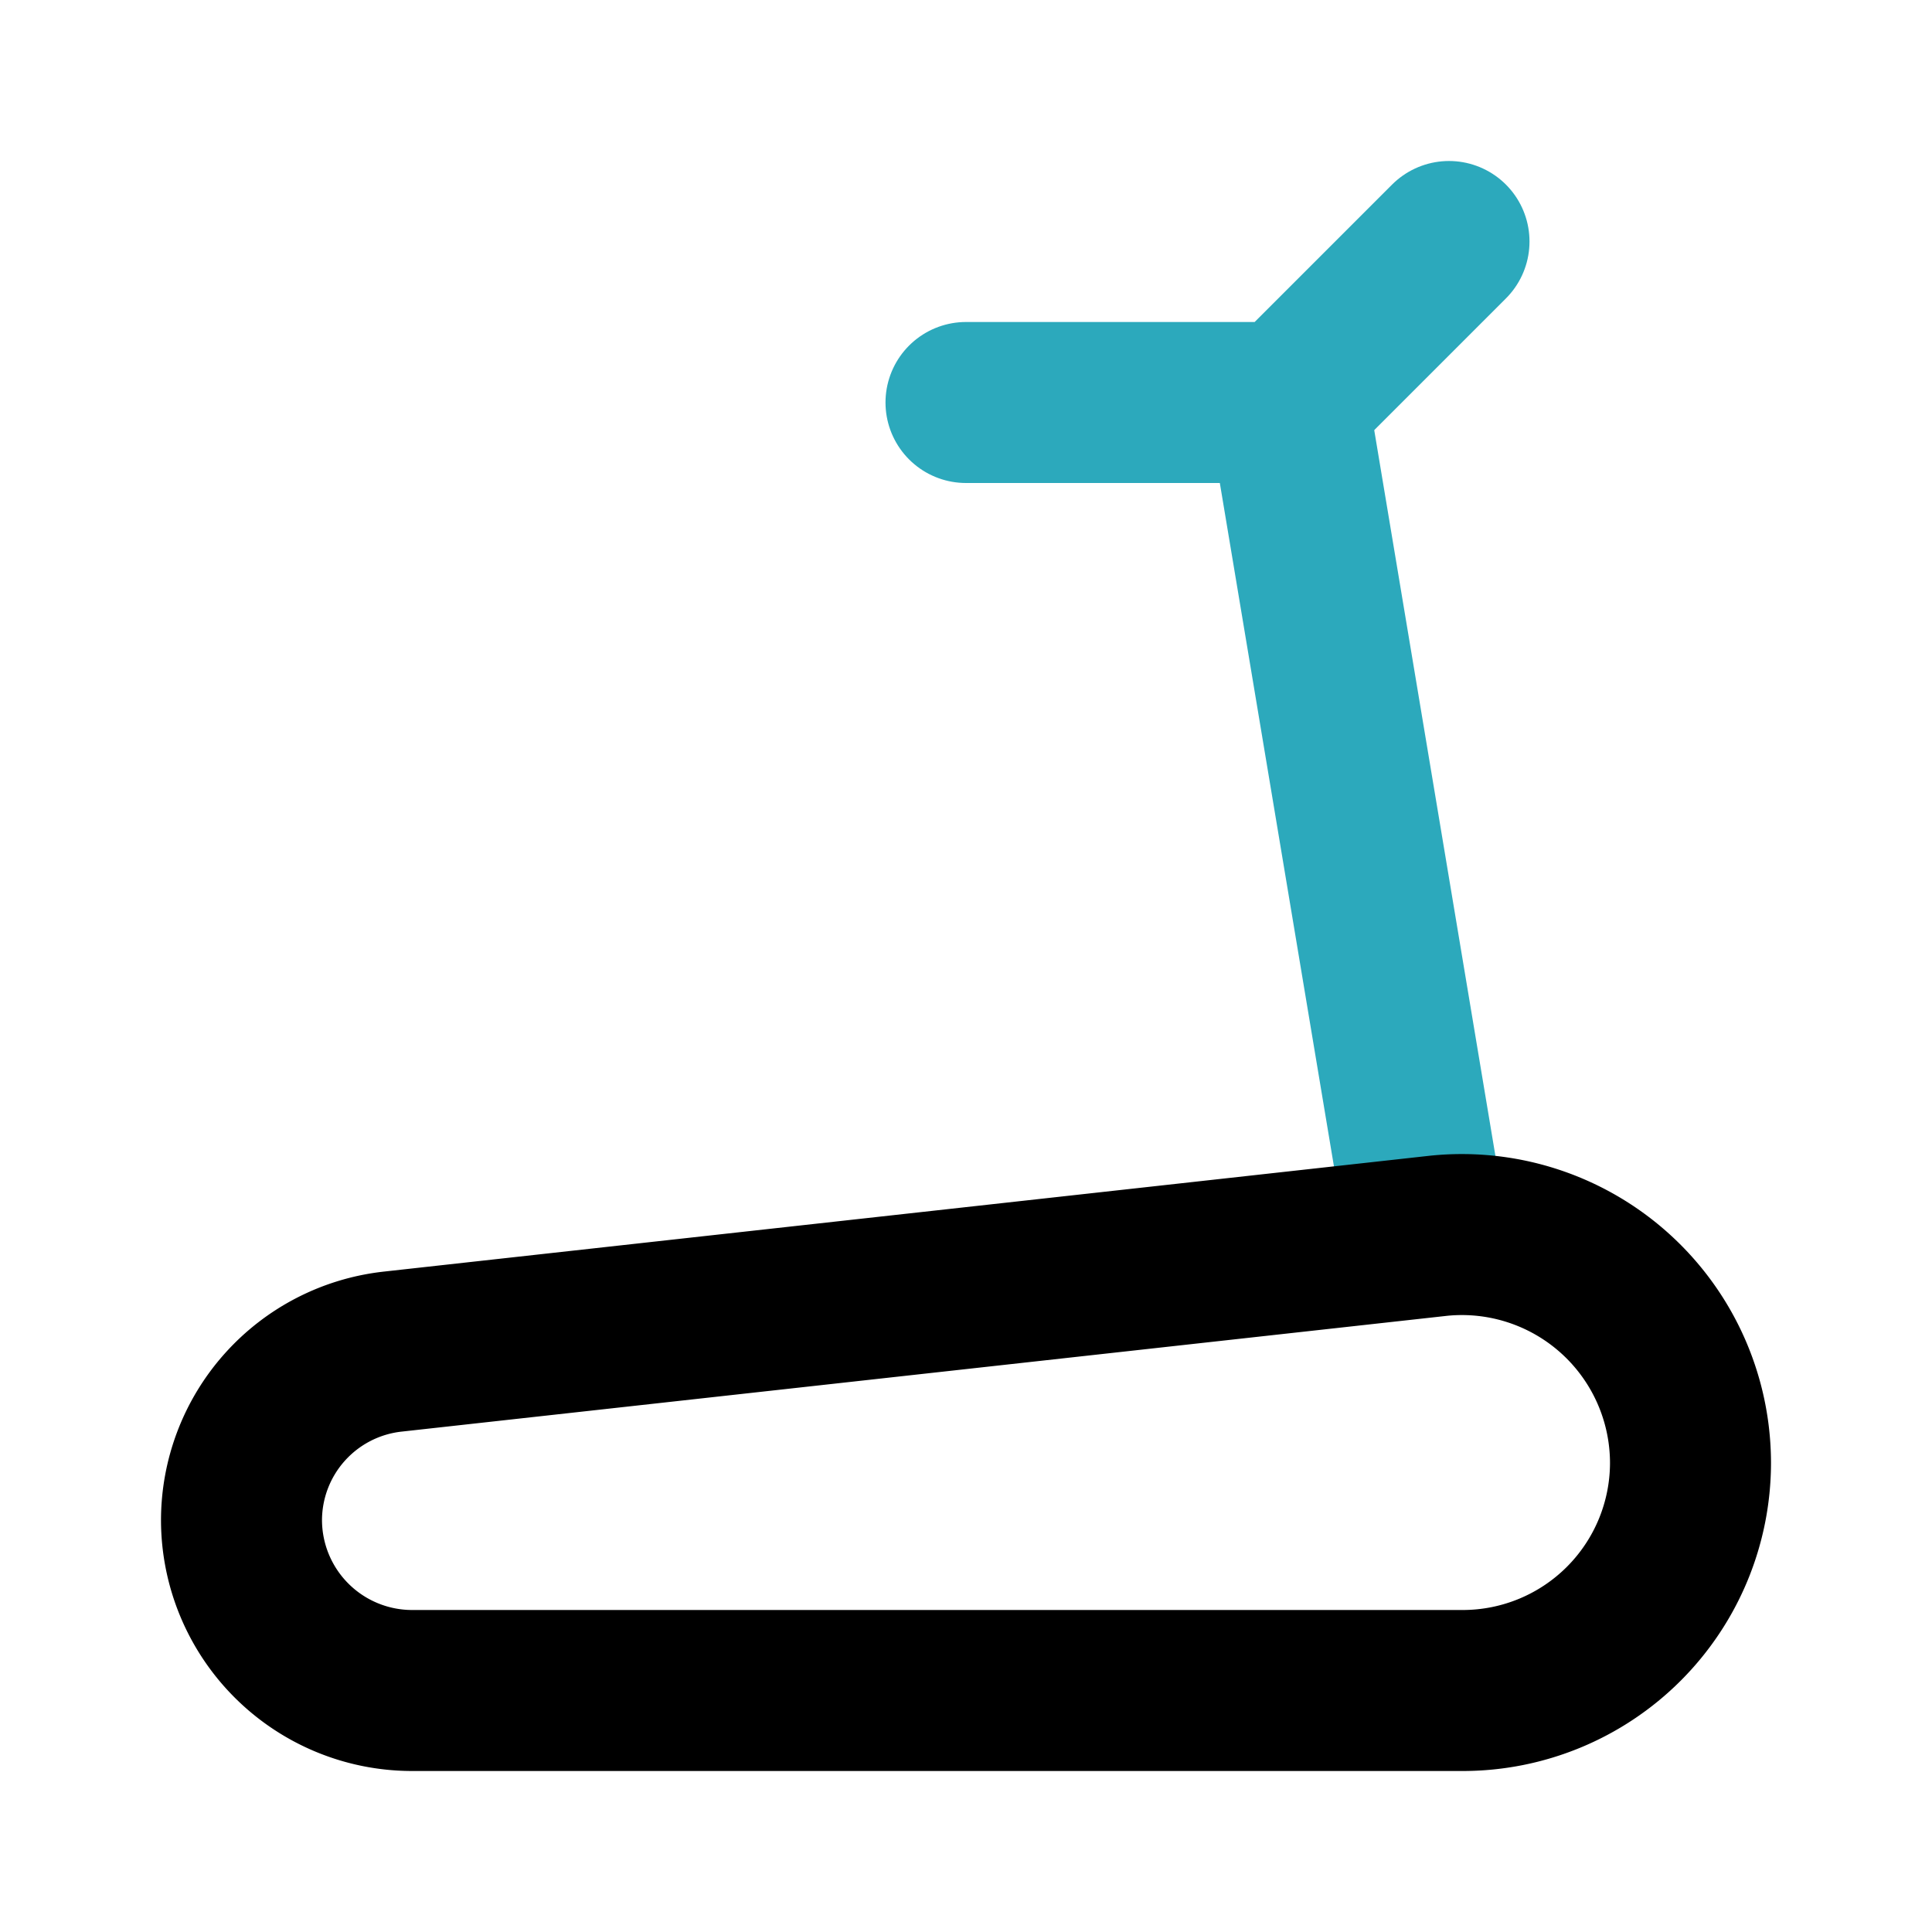
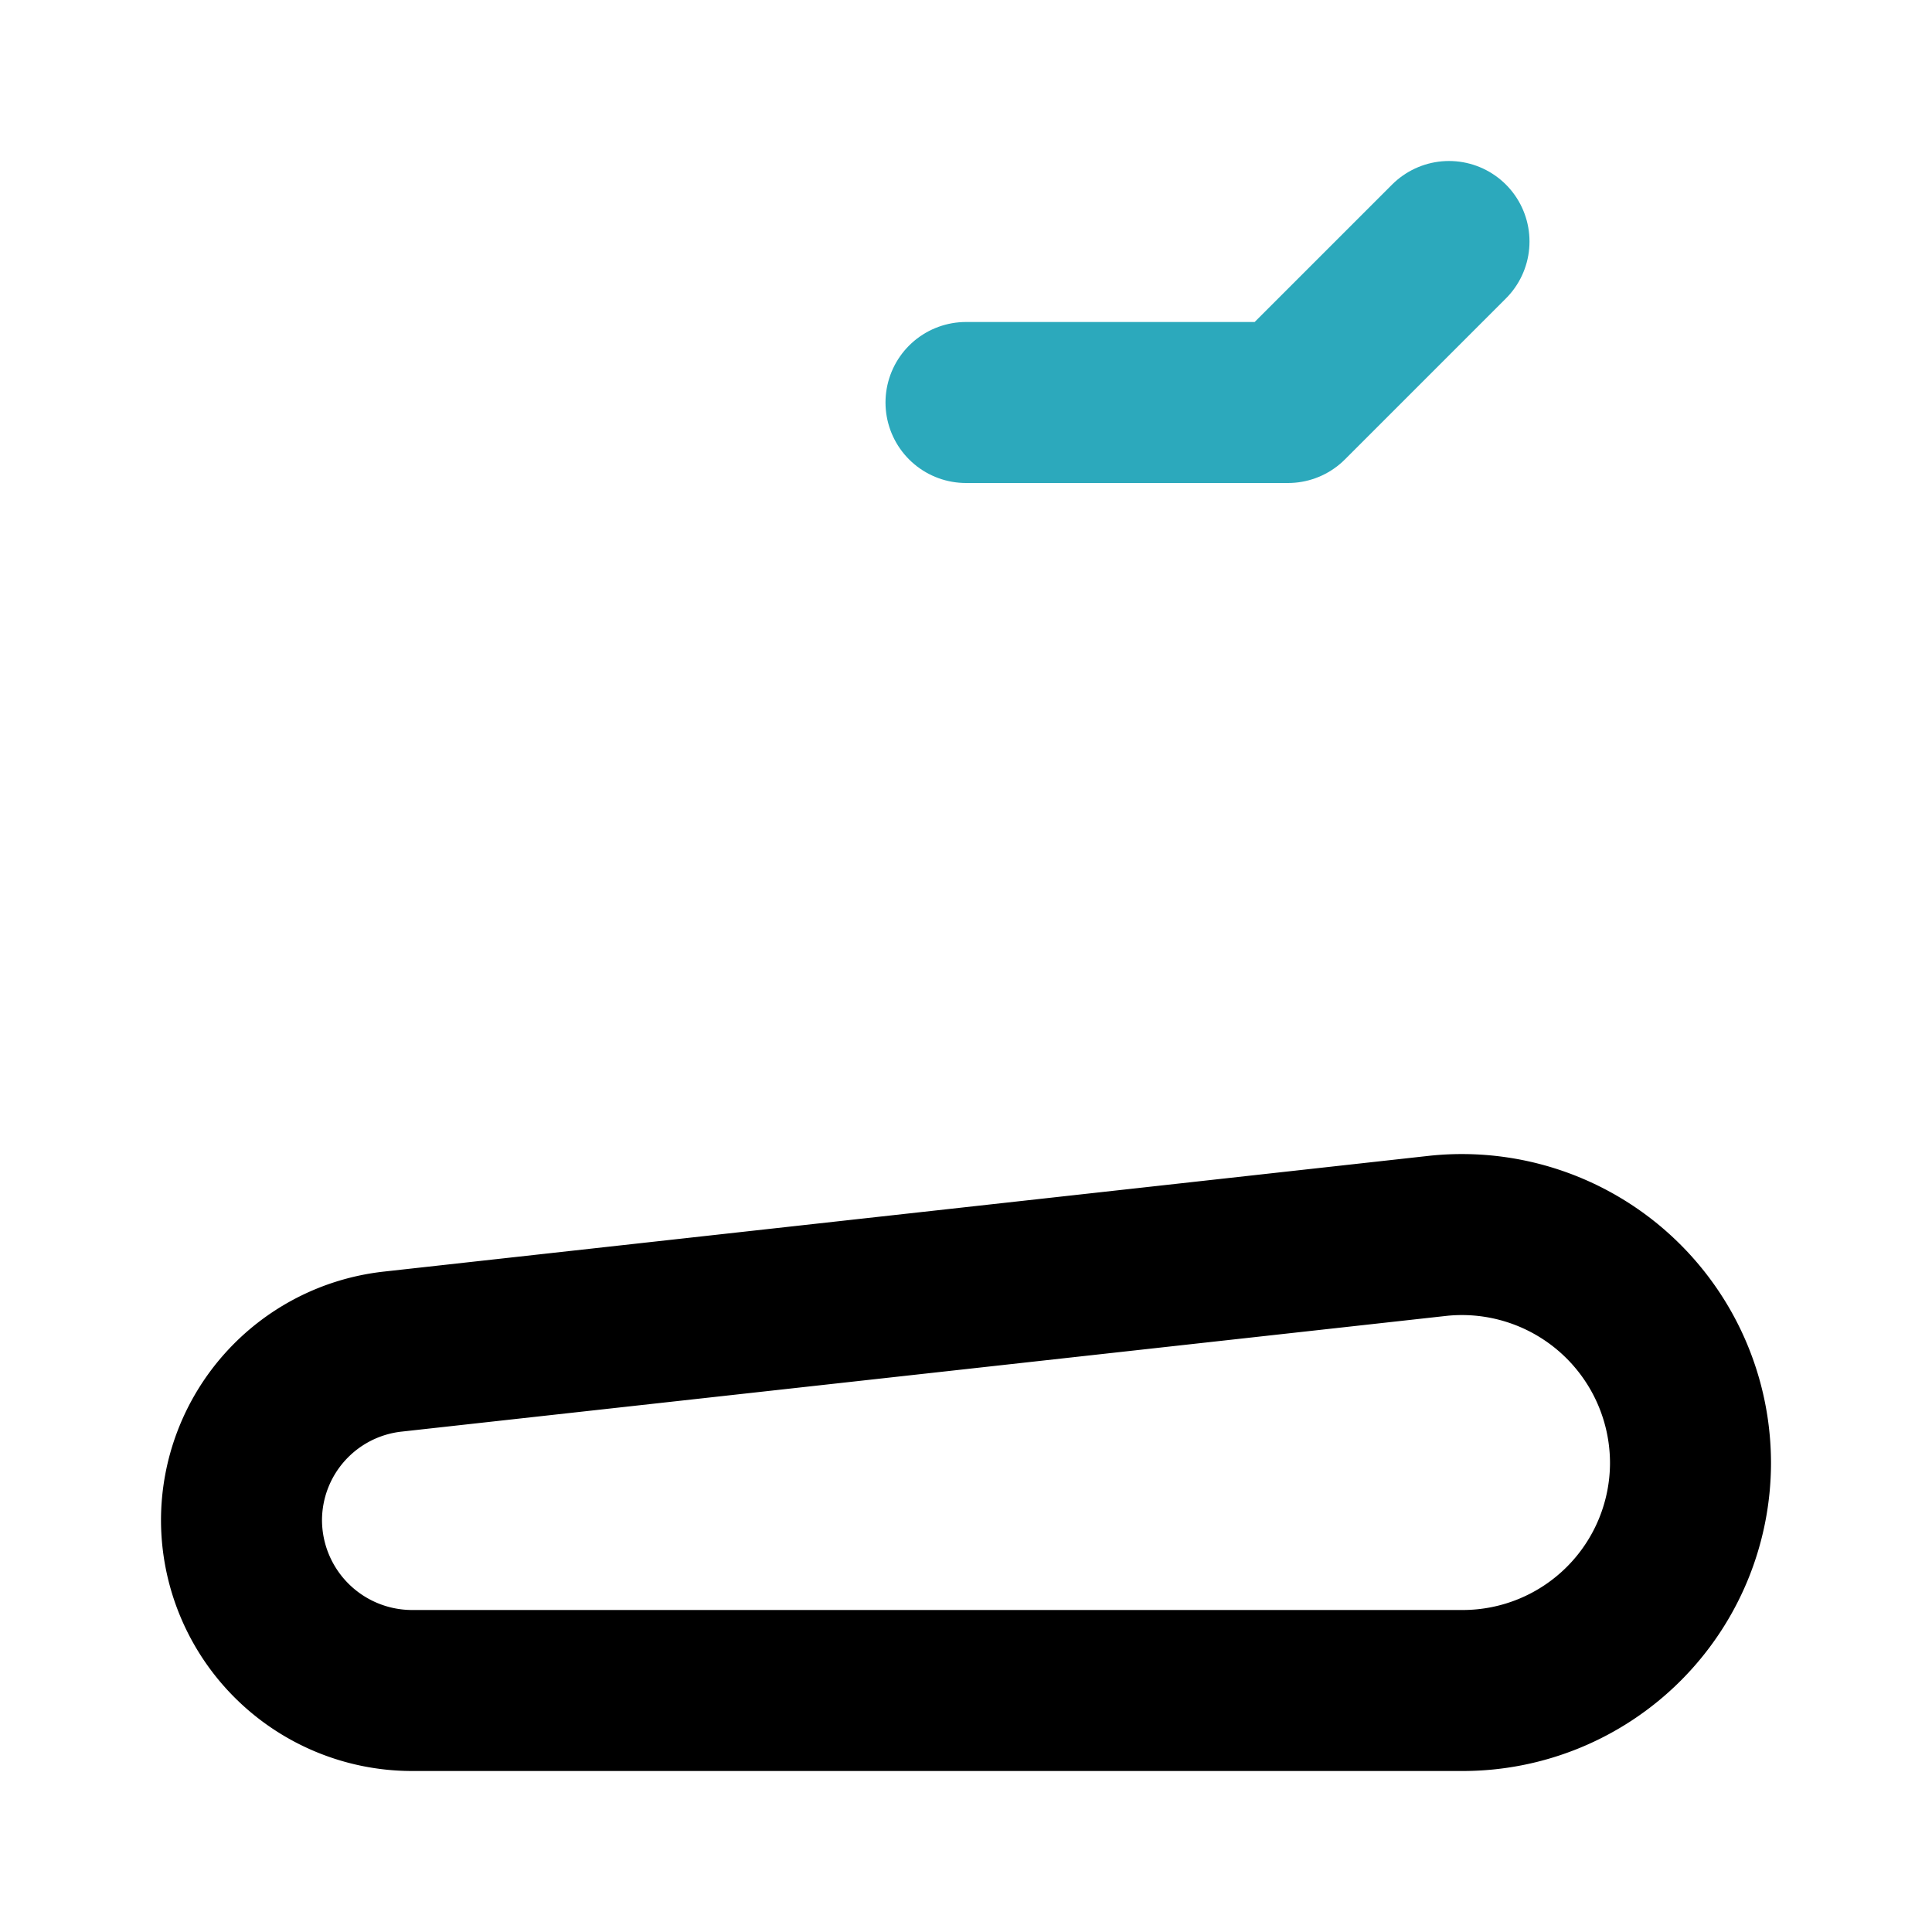
<svg xmlns="http://www.w3.org/2000/svg" fill="#000000" width="800px" height="800px" viewBox="0 0 24 24" id="treadmill-2" data-name="Line Color" class="icon line-color">
-   <line id="secondary" x1="17.73" y1="15.36" x2="16" y2="5" style="fill: none; stroke: rgb(44, 169, 188); stroke-linecap: round; stroke-linejoin: round; stroke-width: 2;" />
  <polyline id="secondary-2" data-name="secondary" points="18 3 16 5 12 5" style="fill: none; stroke: rgb(44, 169, 188); stroke-linecap: round; stroke-linejoin: round; stroke-width: 2;" />
  <path id="primary" d="M18.17,21H5.11A2.12,2.12,0,0,1,3,18.89H3a2.11,2.11,0,0,1,1.88-2.1l13-1.44A2.84,2.84,0,0,1,21,18.17h0A2.83,2.83,0,0,1,18.17,21Z" style="fill: none; stroke: rgb(0, 0, 0); stroke-linecap: round; stroke-linejoin: round; stroke-width: 2;" />
</svg>